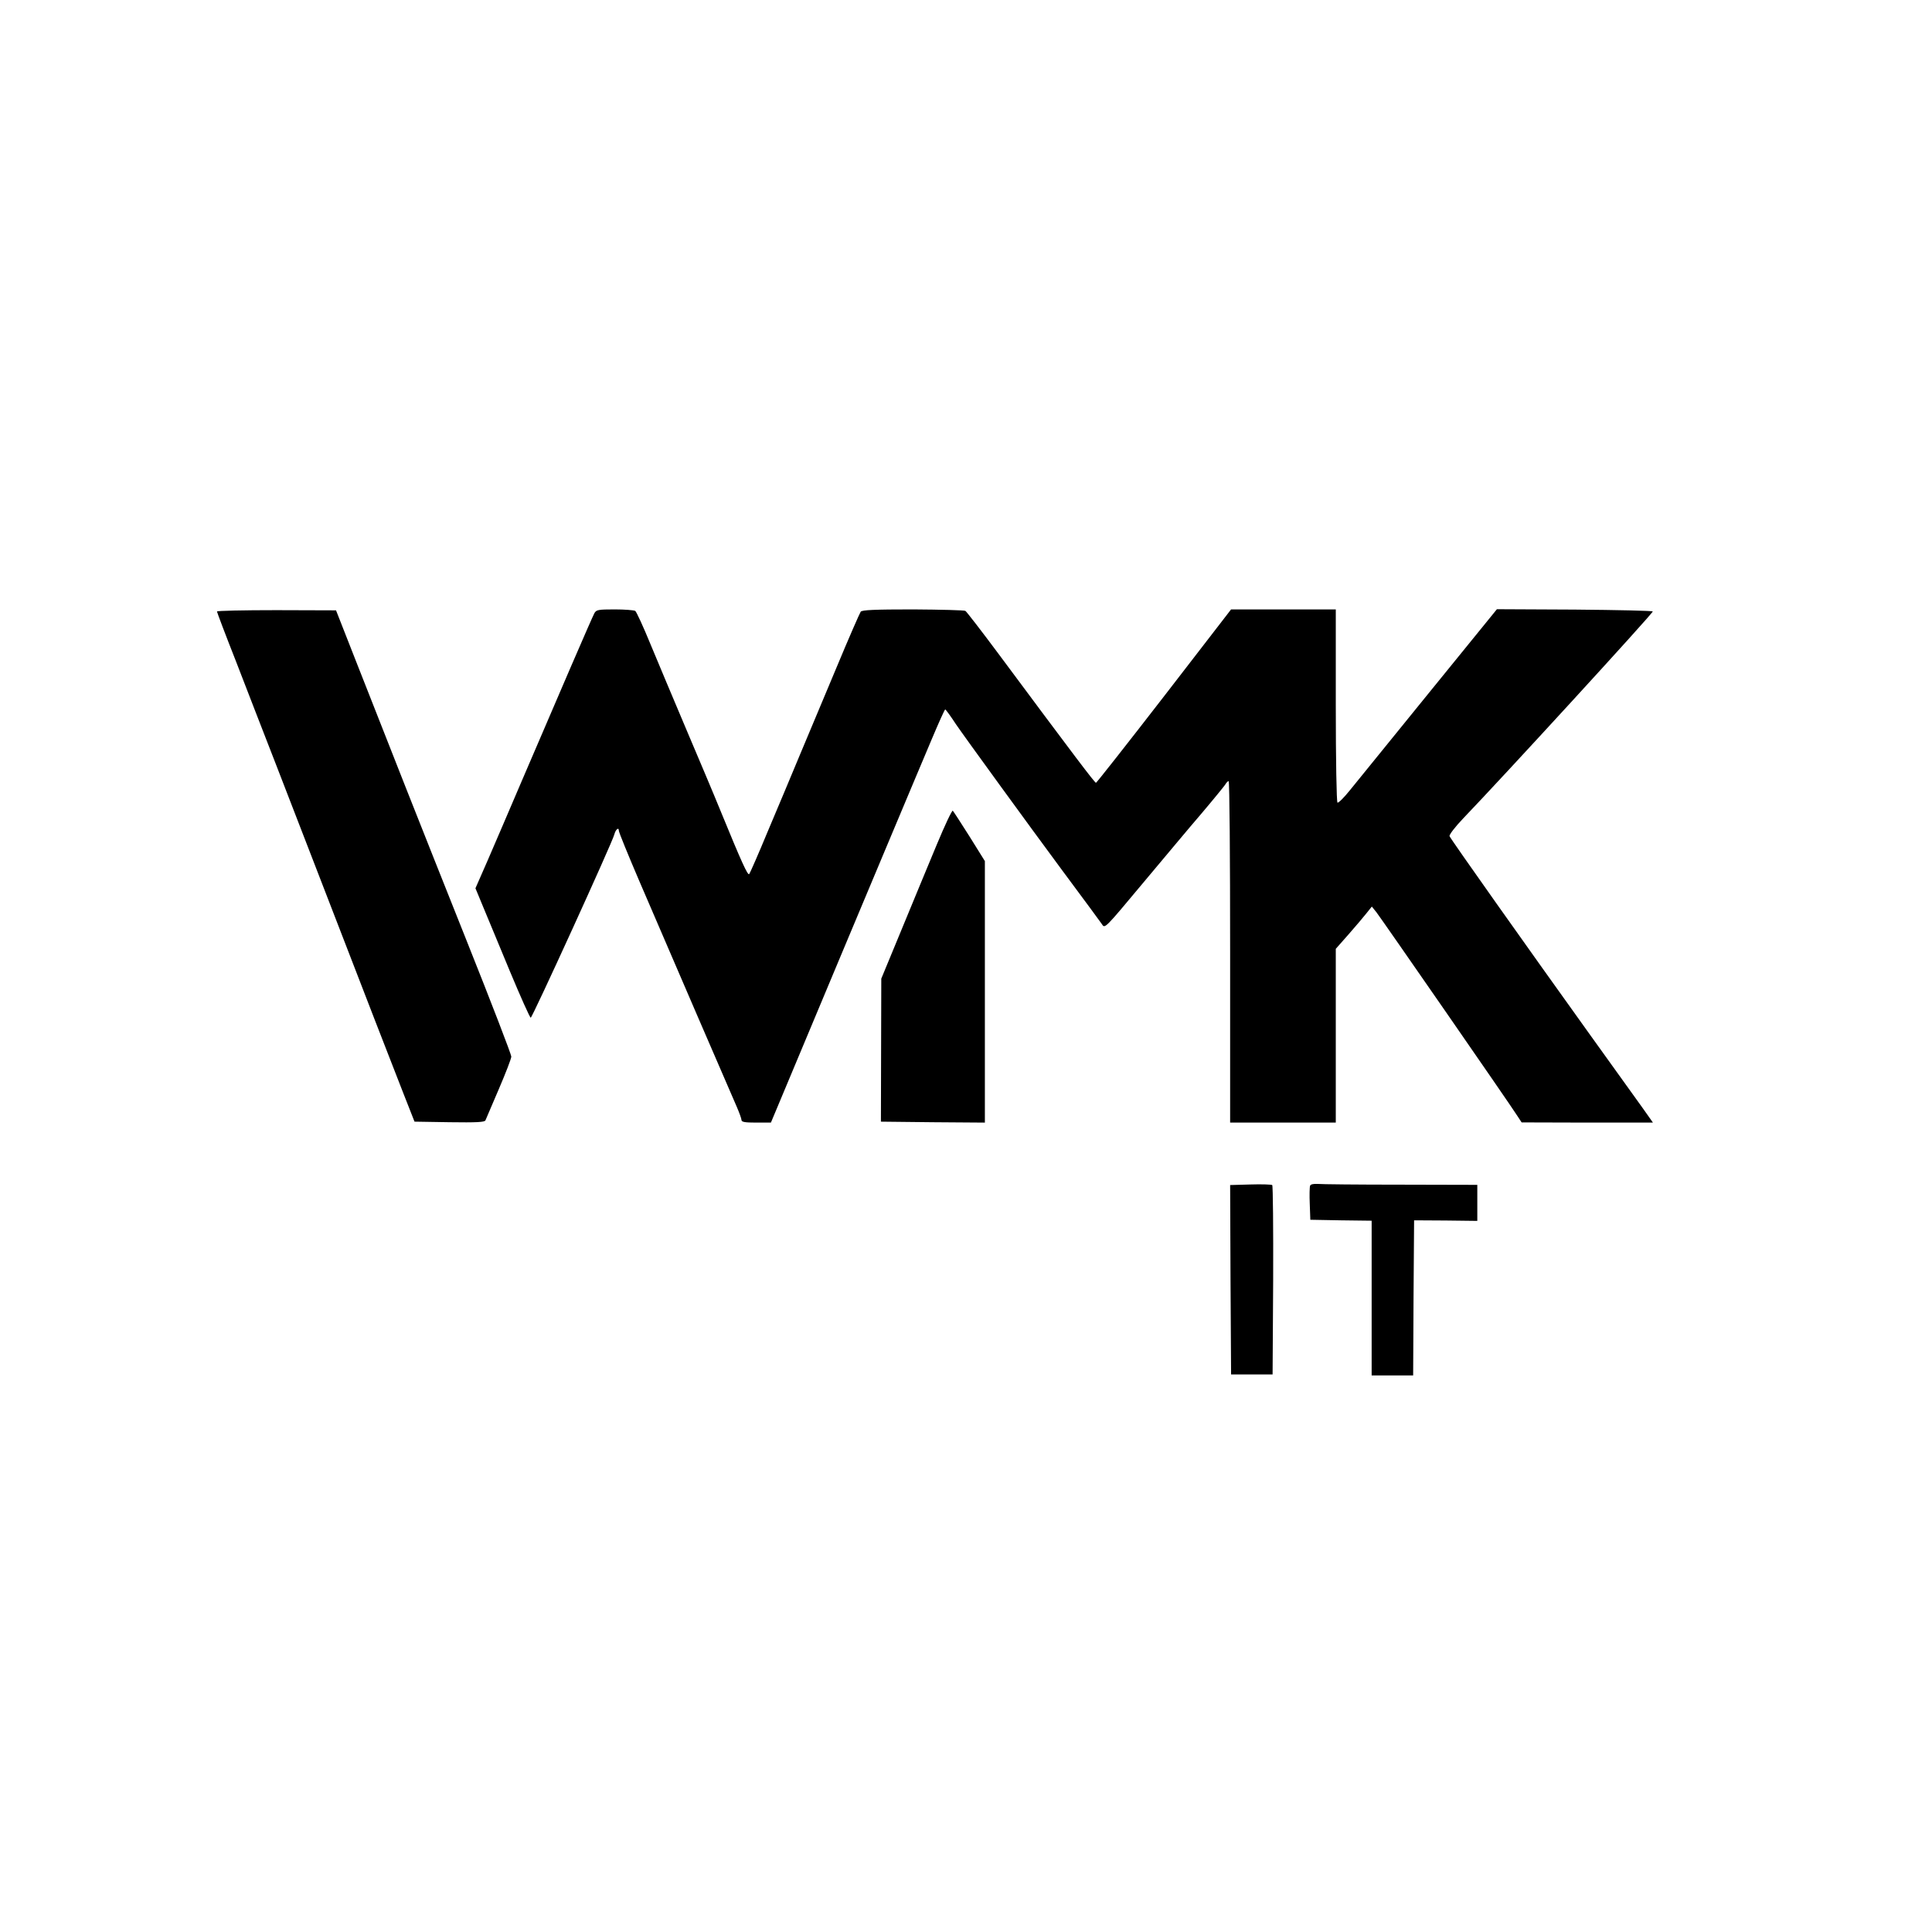
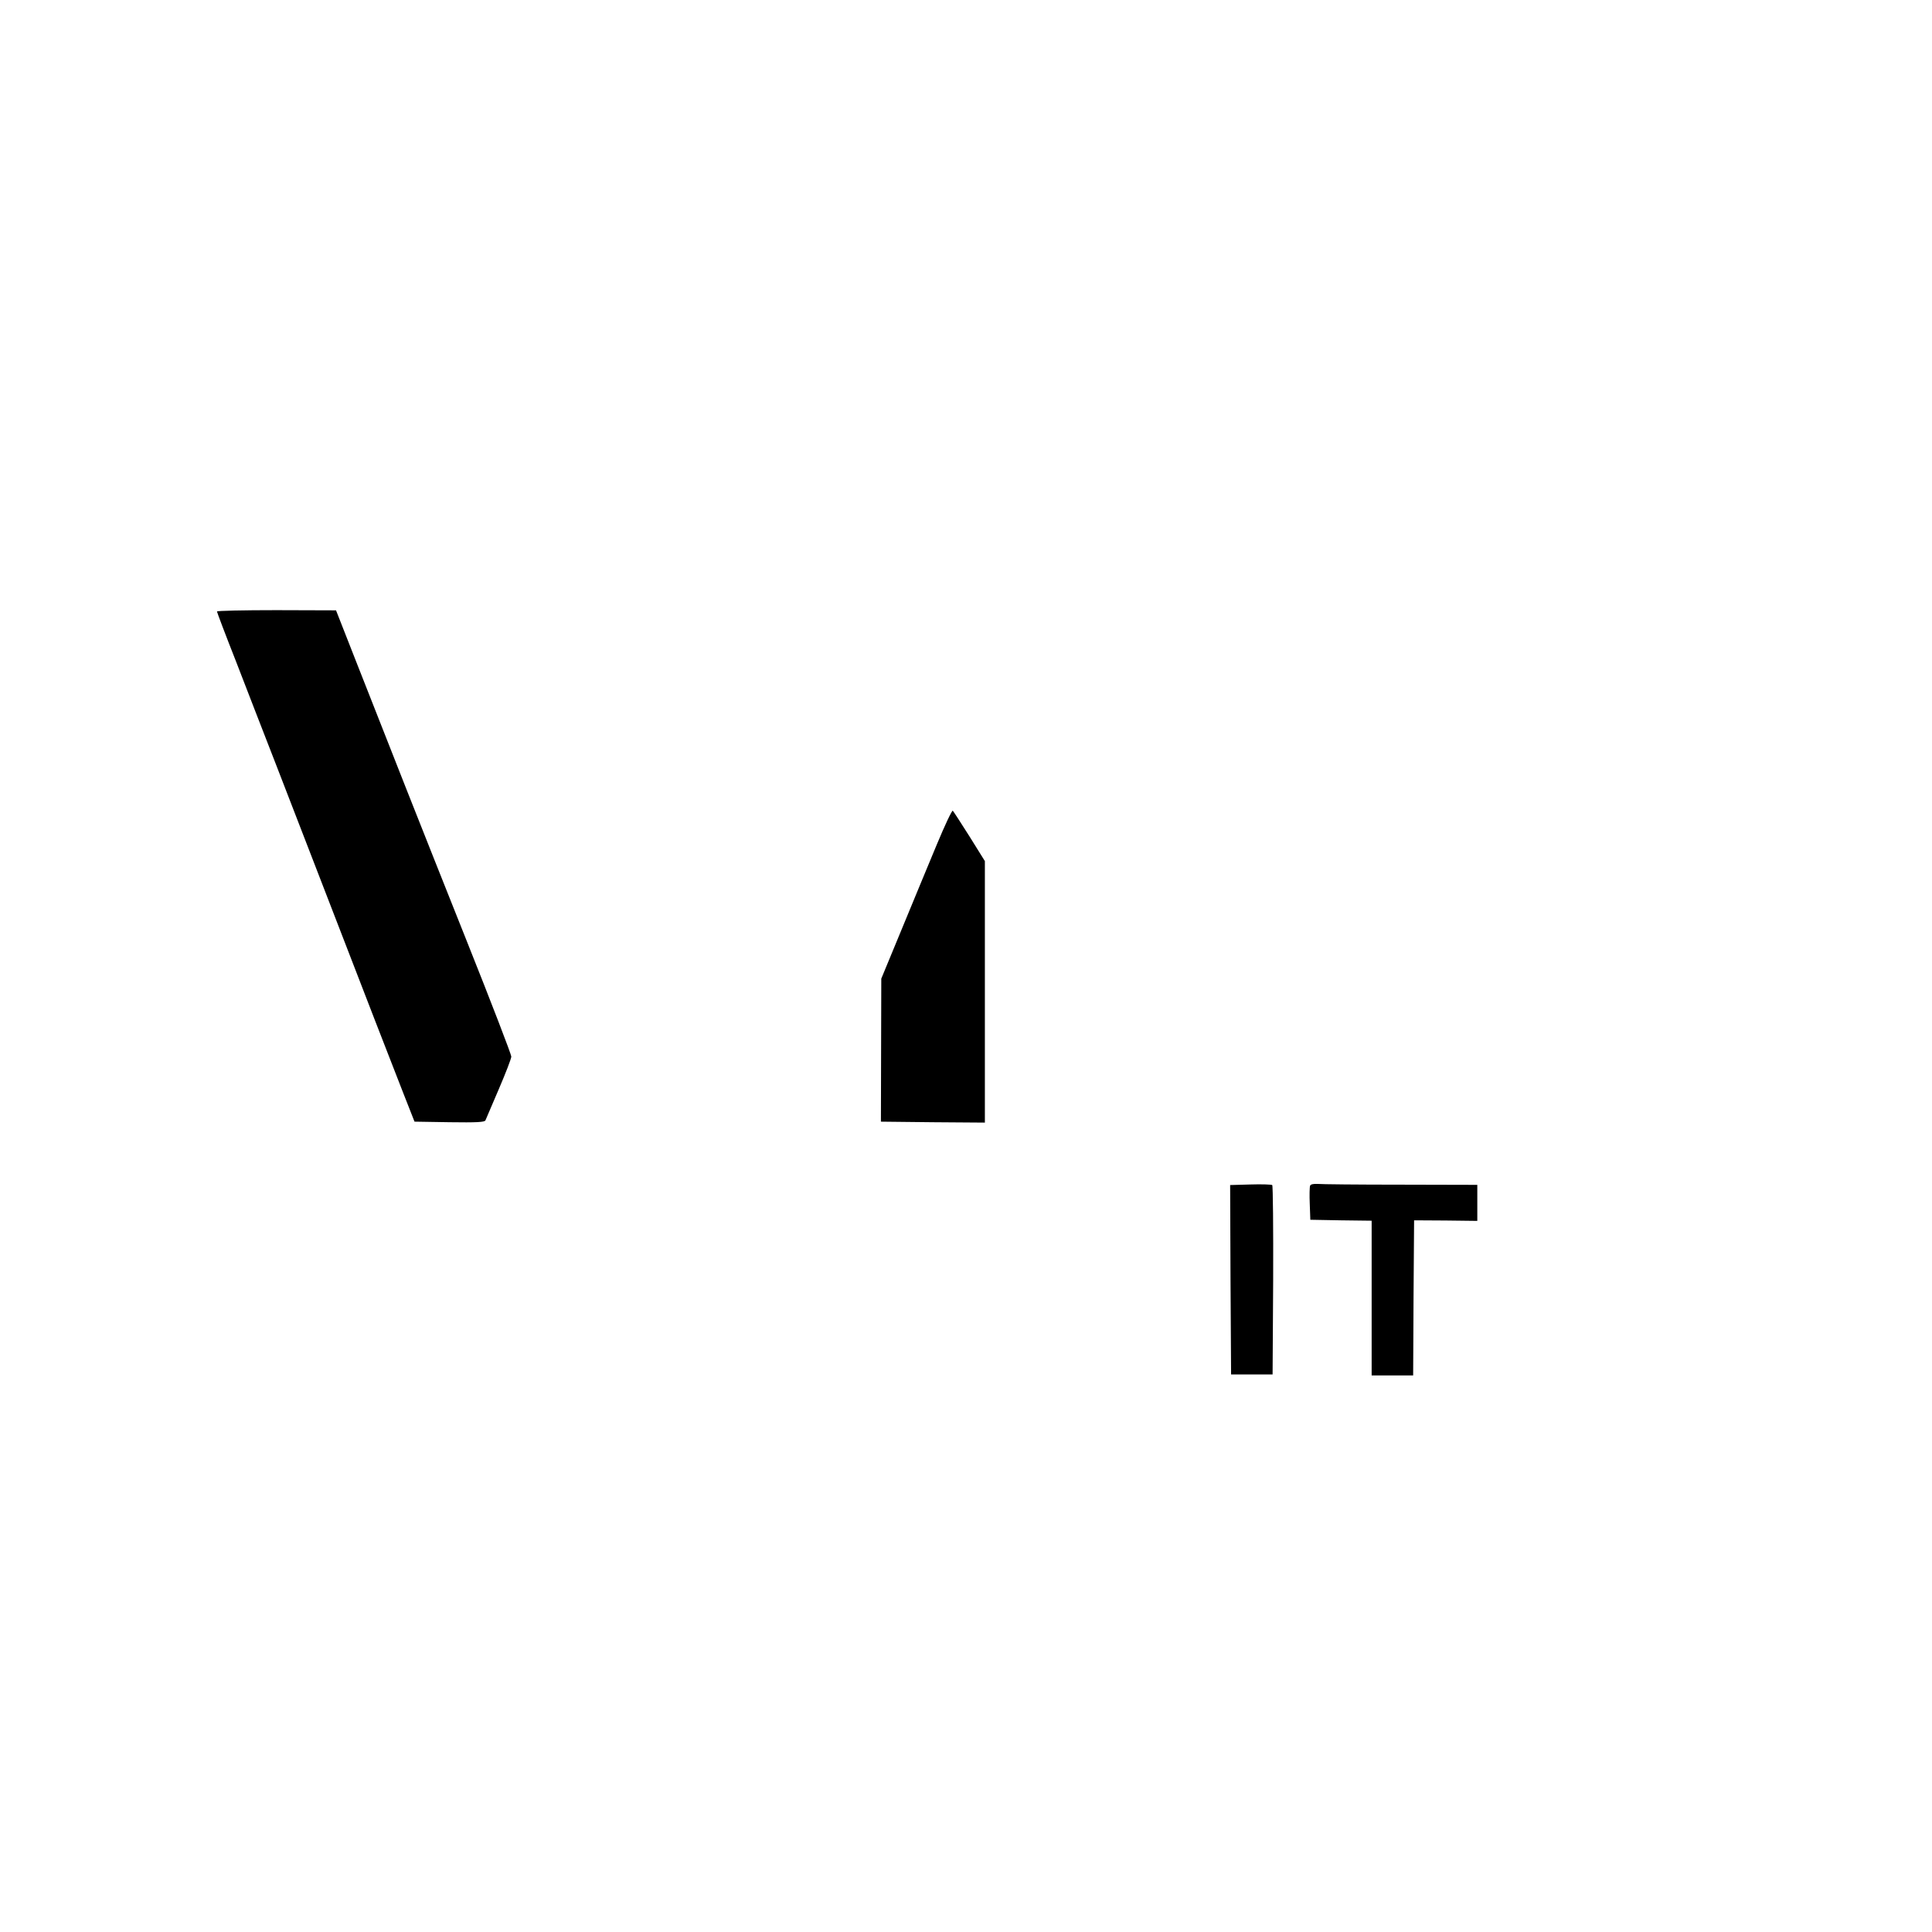
<svg xmlns="http://www.w3.org/2000/svg" version="1.0" width="1024pt" height="1024pt" viewBox="0 0 1024 1024" preserveAspectRatio="xMidYMid meet">
  <g transform="translate(0,1024) scale(0.1,-0.1)" fill="#000000" stroke="none">
    <path d="M1150 6999 c0 -4 45 -123 101 -265 55 -143 150 -387 211 -544 61 -157 141 -364 178 -460 126 -325 261 -674 350 -905 49 -126 116 -297 148 -380 l59 -150 186 -3 c142 -2 186 0 190 10 3 7 35 82 71 166 36 84 66 161 66 172 0 11 -105 284 -234 607 -247 619 -408 1027 -587 1483 l-108 275 -316 1 c-173 0 -315 -3 -315 -7z" />
-     <path d="M3150 6989 c-12 -21 -192 -439 -387 -894 -63 -148 -144 -336 -179 -417 l-64 -146 41 -99 c22 -54 87 -208 142 -342 56 -134 105 -244 110 -245 8 -1 433 930 443 971 7 27 24 41 24 20 0 -8 49 -128 109 -268 153 -357 484 -1122 515 -1193 14 -32 26 -65 26 -72 0 -11 18 -14 78 -14 l78 0 62 148 c227 543 403 962 554 1322 96 228 203 484 239 568 35 83 66 152 69 152 3 -1 29 -36 57 -79 45 -66 391 -542 557 -766 145 -195 202 -273 217 -294 15 -24 16 -22 214 215 110 131 250 299 313 372 62 73 118 142 125 152 6 11 15 20 19 20 5 0 8 -407 8 -905 l0 -905 280 0 280 0 0 461 0 460 68 77 c37 42 80 93 95 112 l28 35 25 -31 c24 -31 709 -1019 748 -1081 l21 -32 348 -1 348 0 -53 75 c-29 40 -159 221 -288 401 -322 449 -731 1026 -737 1042 -3 7 29 49 73 95 204 212 1004 1085 1004 1096 0 4 -186 8 -413 10 l-413 2 -360 -443 c-198 -244 -386 -476 -418 -515 -32 -40 -62 -70 -67 -67 -5 3 -9 226 -9 515 l0 509 -277 0 -278 0 -355 -460 c-195 -252 -358 -459 -361 -459 -6 -1 -115 143 -517 684 -90 121 -169 223 -175 227 -6 4 -131 7 -278 8 -204 0 -269 -3 -277 -12 -5 -7 -63 -139 -127 -293 -65 -154 -152 -363 -195 -465 -42 -102 -119 -284 -170 -405 -50 -121 -95 -223 -99 -228 -8 -8 -40 62 -149 328 -38 94 -123 294 -187 445 -64 151 -148 351 -187 445 -38 93 -75 173 -81 177 -7 4 -56 8 -109 8 -88 0 -98 -2 -108 -21z" />
    <path d="M4967 5768 c-42 -101 -126 -303 -186 -449 l-110 -266 -1 -379 -1 -379 275 -3 276 -2 0 693 0 693 -81 130 c-45 71 -85 133 -89 137 -4 4 -41 -74 -83 -175z" />
    <path d="M6627 3962 l-107 -3 2 -502 3 -502 110 0 110 0 3 499 c1 275 -1 502 -5 505 -5 3 -56 5 -116 3z" />
    <path d="M6944 3956 c-3 -7 -4 -51 -2 -97 l3 -84 163 -3 162 -2 0 -410 0 -410 110 0 110 0 2 411 3 411 168 -1 167 -2 0 96 0 95 -407 1 c-225 0 -423 2 -441 4 -20 1 -35 -2 -38 -9z" />
  </g>
</svg>